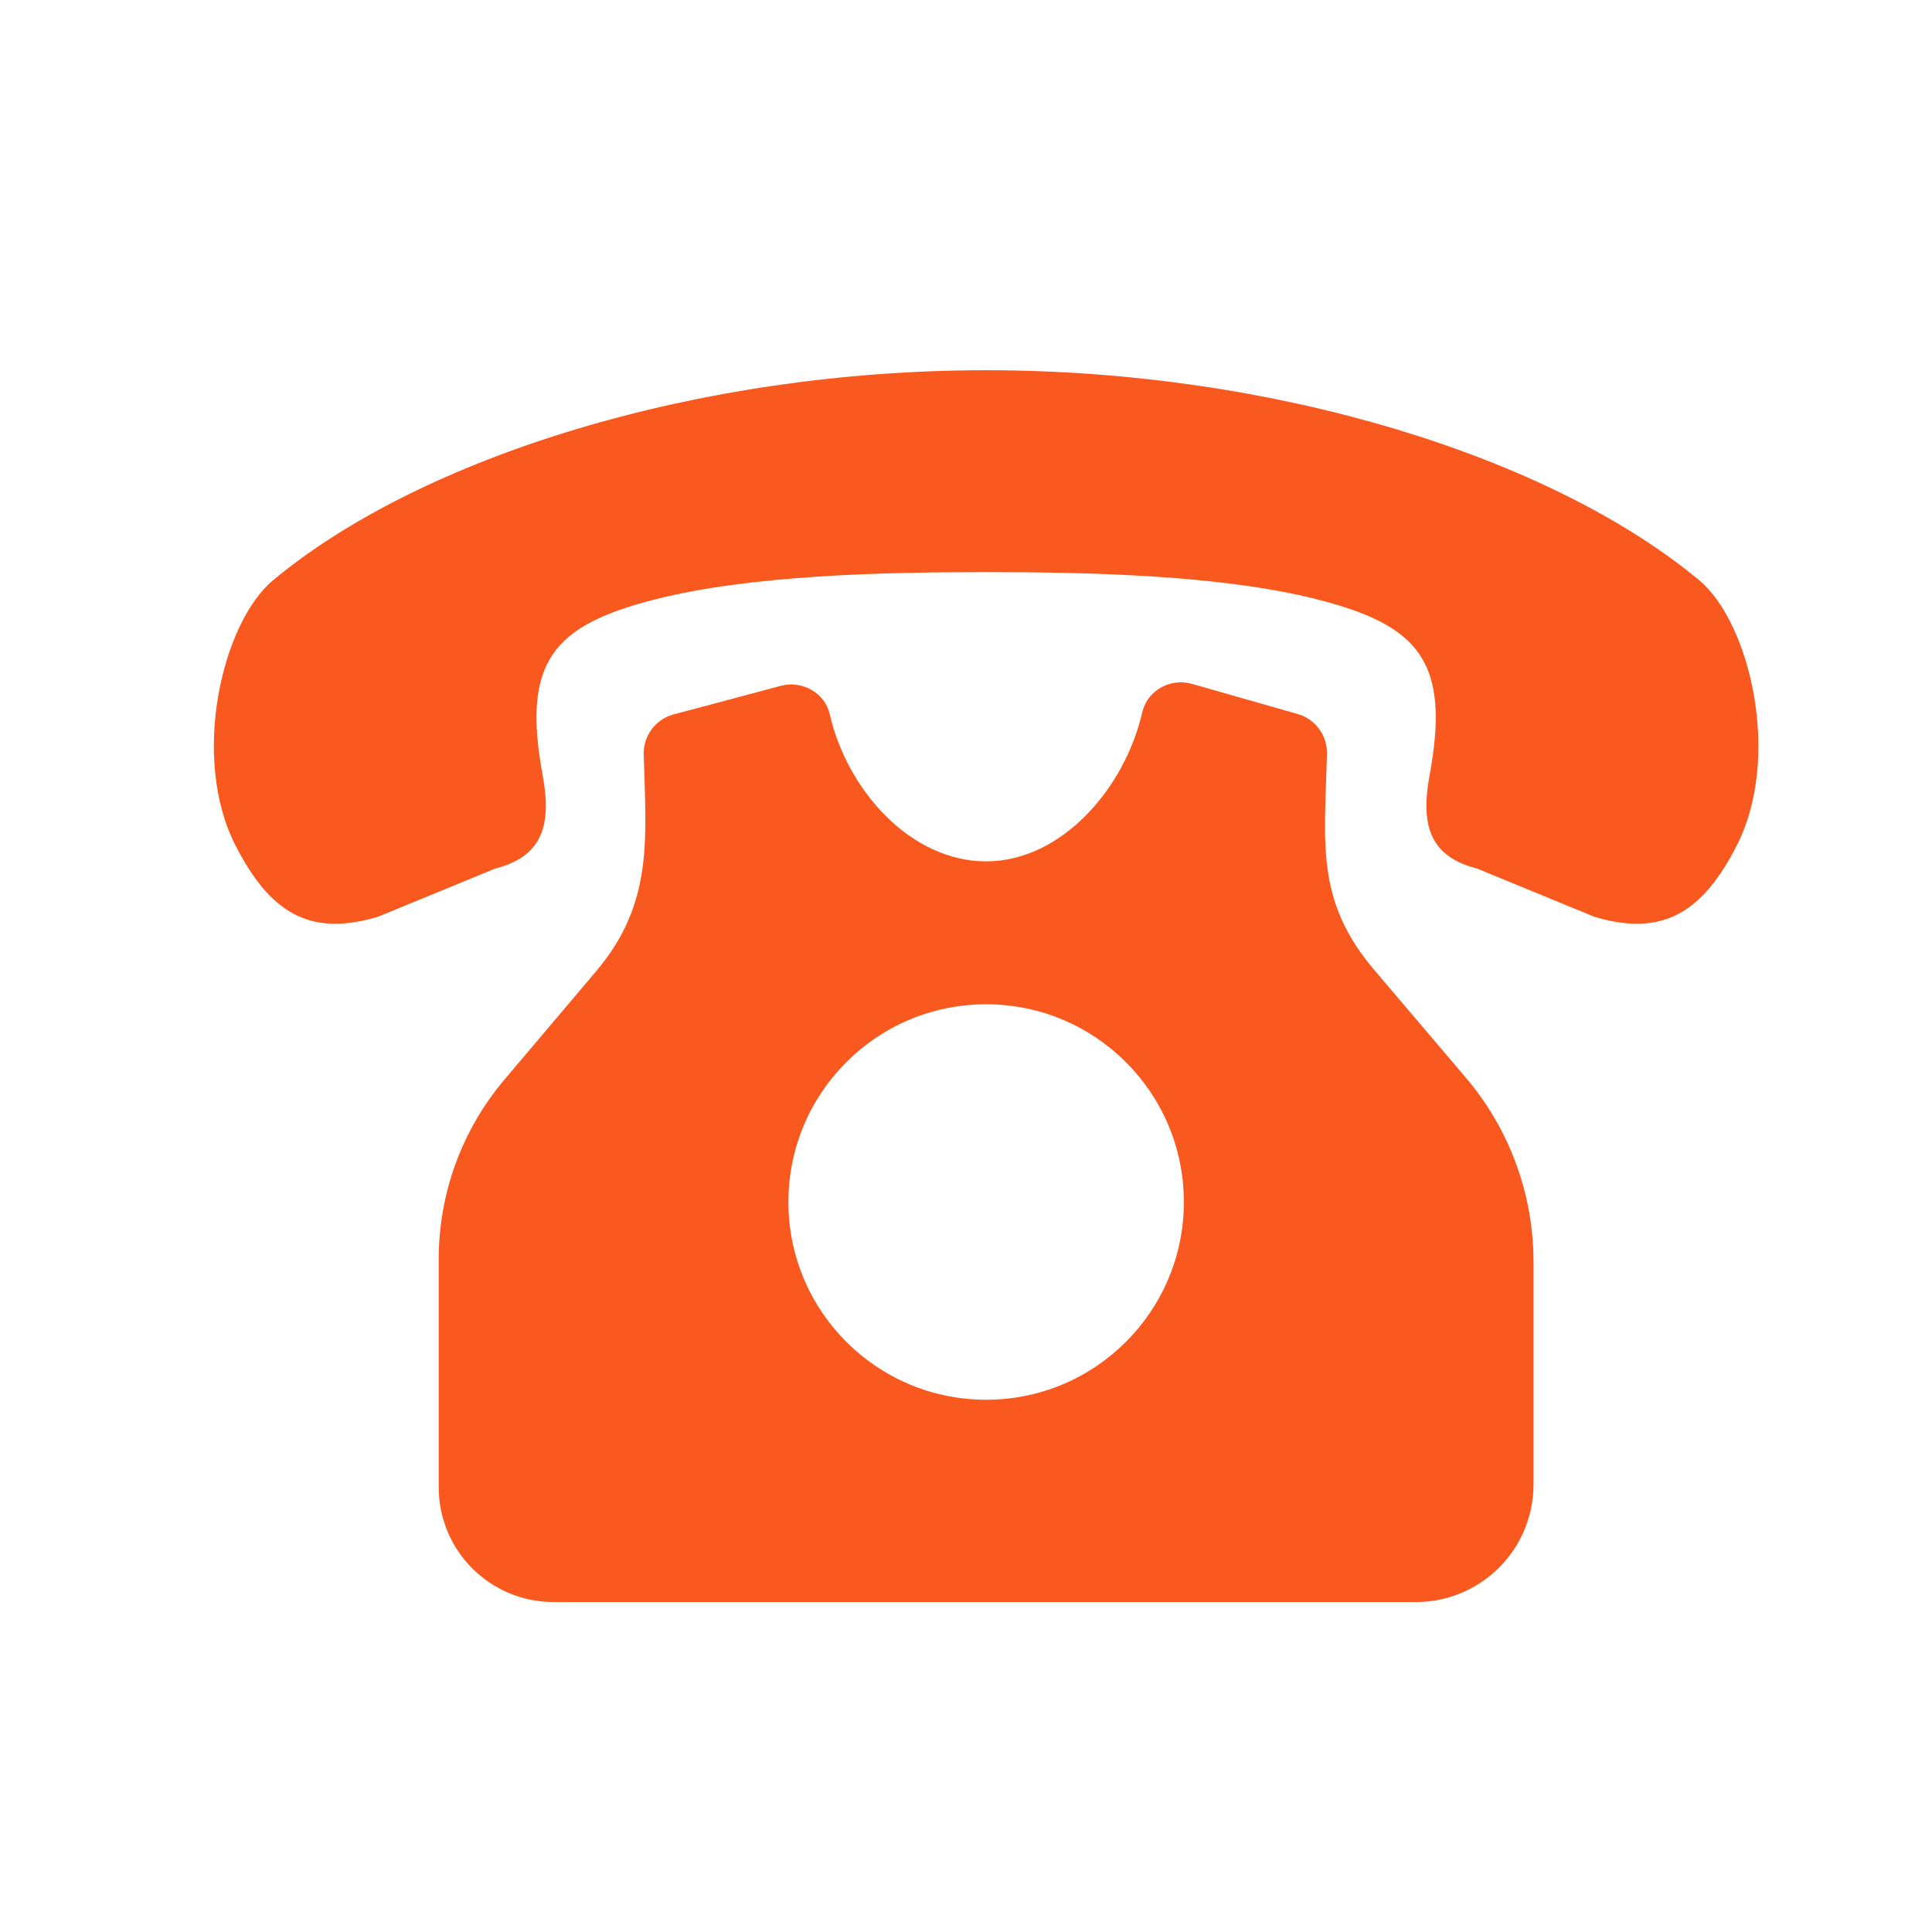
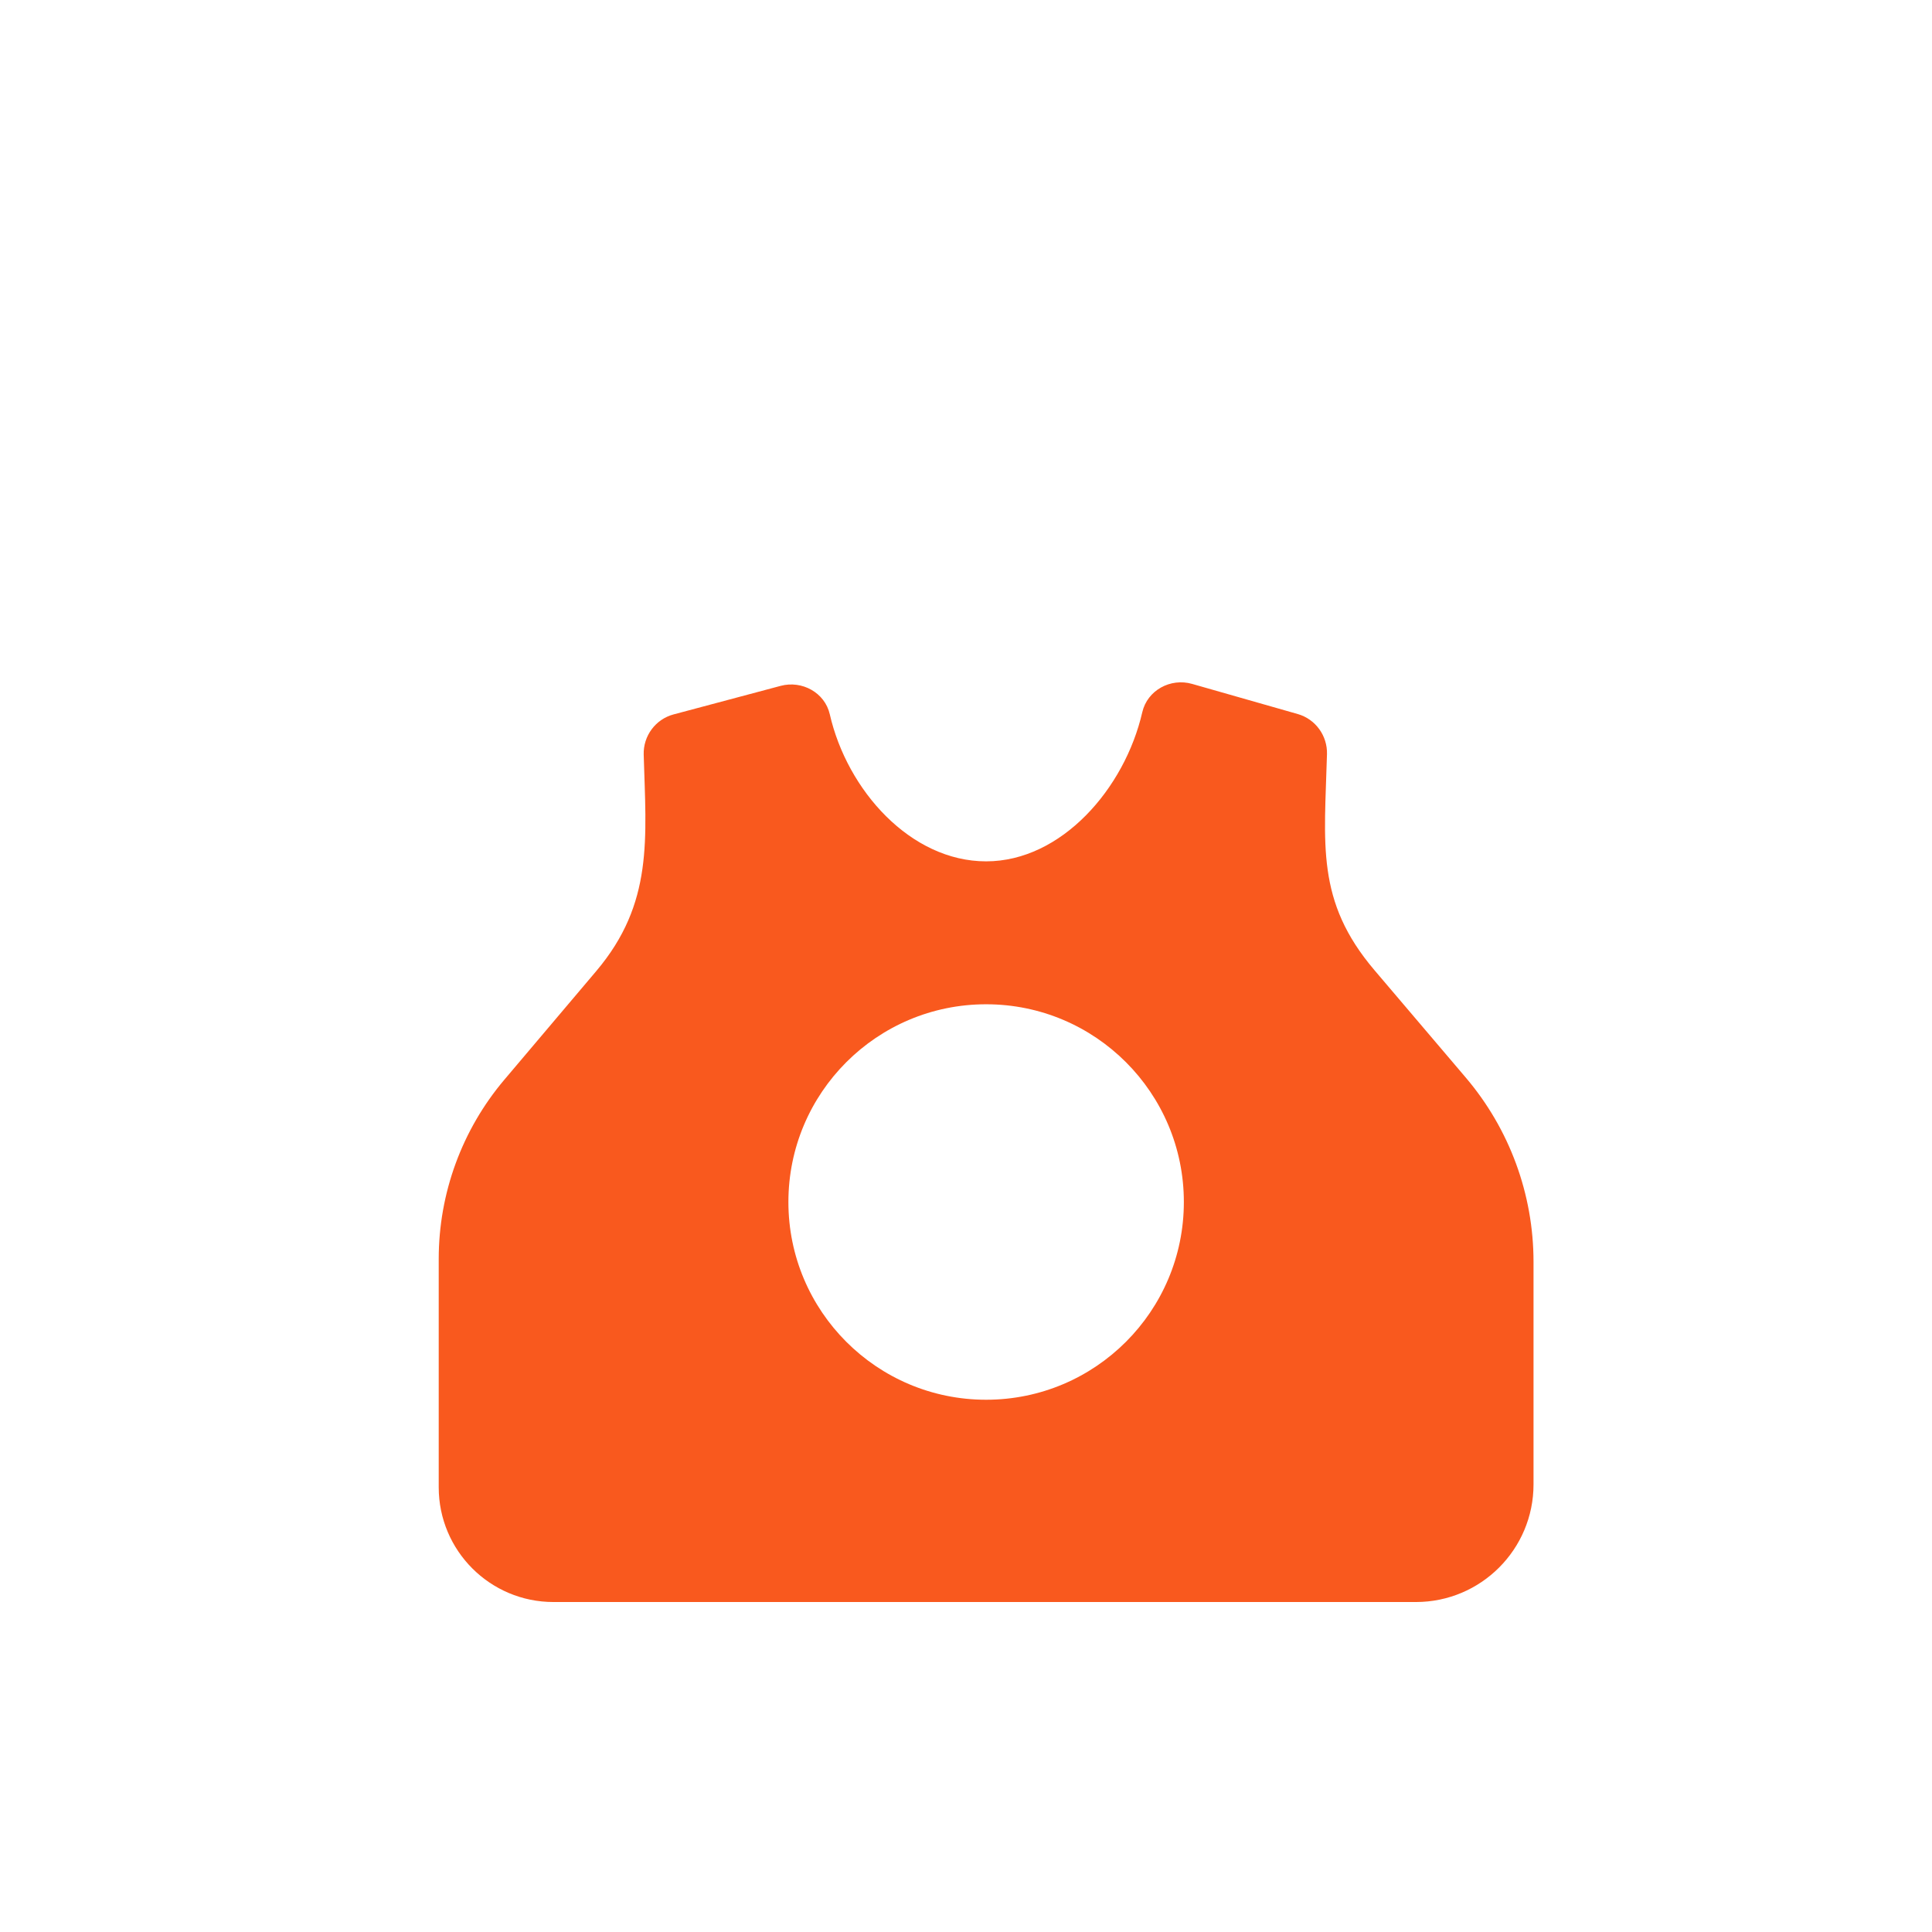
<svg xmlns="http://www.w3.org/2000/svg" version="1.1" id="Layer_1" x="0px" y="0px" viewBox="0 0 256 256" style="enable-background:new 0 0 256 256;" xml:space="preserve">
  <g>
    <g>
      <path style="fill:#F9591E;" d="M194.224,142.787l-12.104-14.236c-7.812-9.189-6.61-16.685-6.288-28.627    c0.066-2.441-1.522-4.638-3.87-5.309L157.96,90.62c-2.867-0.818-5.933,0.849-6.602,3.754    c-2.325,10.113-10.708,19.759-20.691,19.759c-10.016,0-18.419-9.425-20.715-19.487c-0.653-2.866-3.672-4.524-6.513-3.766    L89.25,94.664c-2.396,0.639-4.028,2.854-3.957,5.333c0.316,11.114,1.329,19.676-6.289,28.679l-12.173,14.387    c-5.617,6.638-8.699,15.054-8.699,23.75v30.26c0,8.396,6.806,15.203,15.203,15.203h114.281c8.606,0,15.583-6.977,15.583-15.582    v-29.492C203.2,158.257,200.019,149.603,194.224,142.787z M130.666,185.473c-14.469,0-26.199-11.73-26.199-26.201    c0-14.47,11.73-26.201,26.199-26.201c14.47,0,26.201,11.731,26.201,26.201C156.867,173.743,145.136,185.473,130.666,185.473z" />
-       <path style="fill:#F9591E;" d="M225.143,76.876c-19.665-16.347-56.235-27.821-94.476-27.819    c-38.242-0.002-74.811,11.472-94.476,27.819c-6.731,5.595-11.007,23.474-4.945,35.241c4.396,8.531,9.586,12.172,18.869,9.343    l15.478-6.362c6.065-1.549,7.593-5.471,6.317-12.346c-2.802-15.095,1.382-19.903,14.954-23.347    c12.664-3.214,30.184-3.598,43.803-3.598c13.618,0,31.138,0.385,43.802,3.598c13.571,3.444,17.755,8.252,14.954,23.347    c-1.276,6.875,0.252,10.797,6.317,12.346l15.478,6.362c9.284,2.83,14.475-0.811,18.87-9.343    C236.15,100.35,231.874,82.471,225.143,76.876z" />
    </g>
  </g>
</svg>